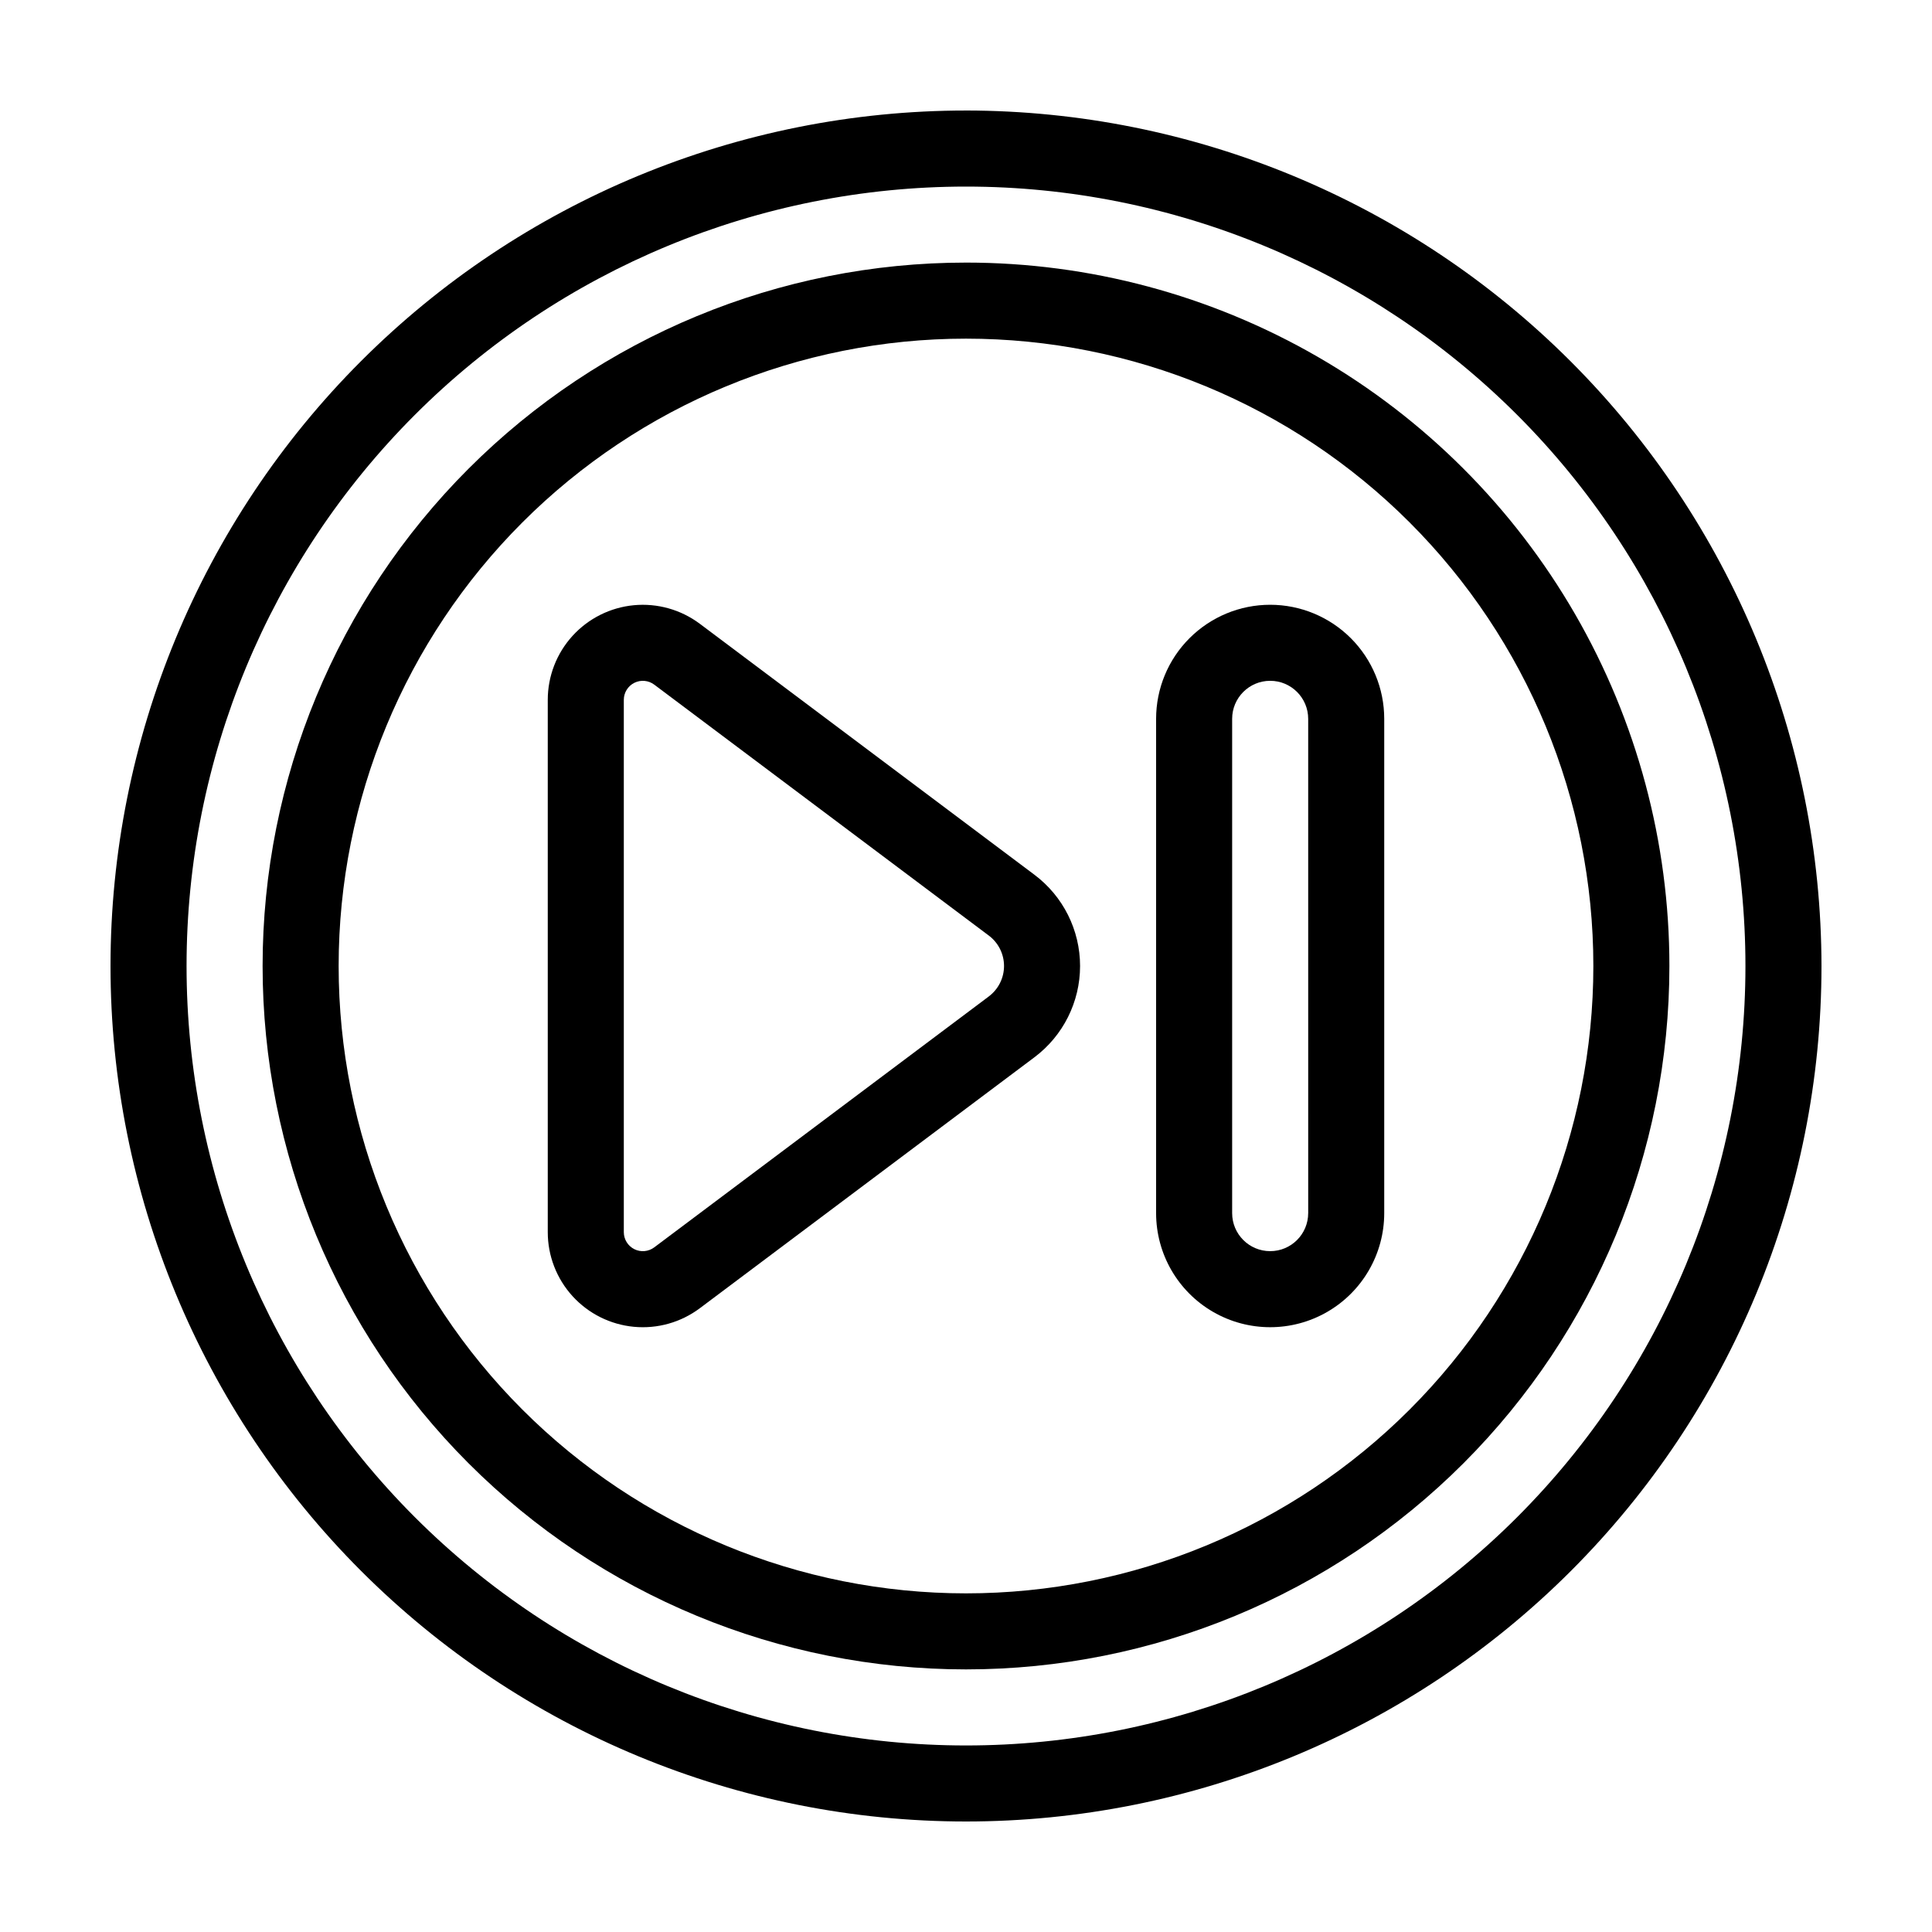
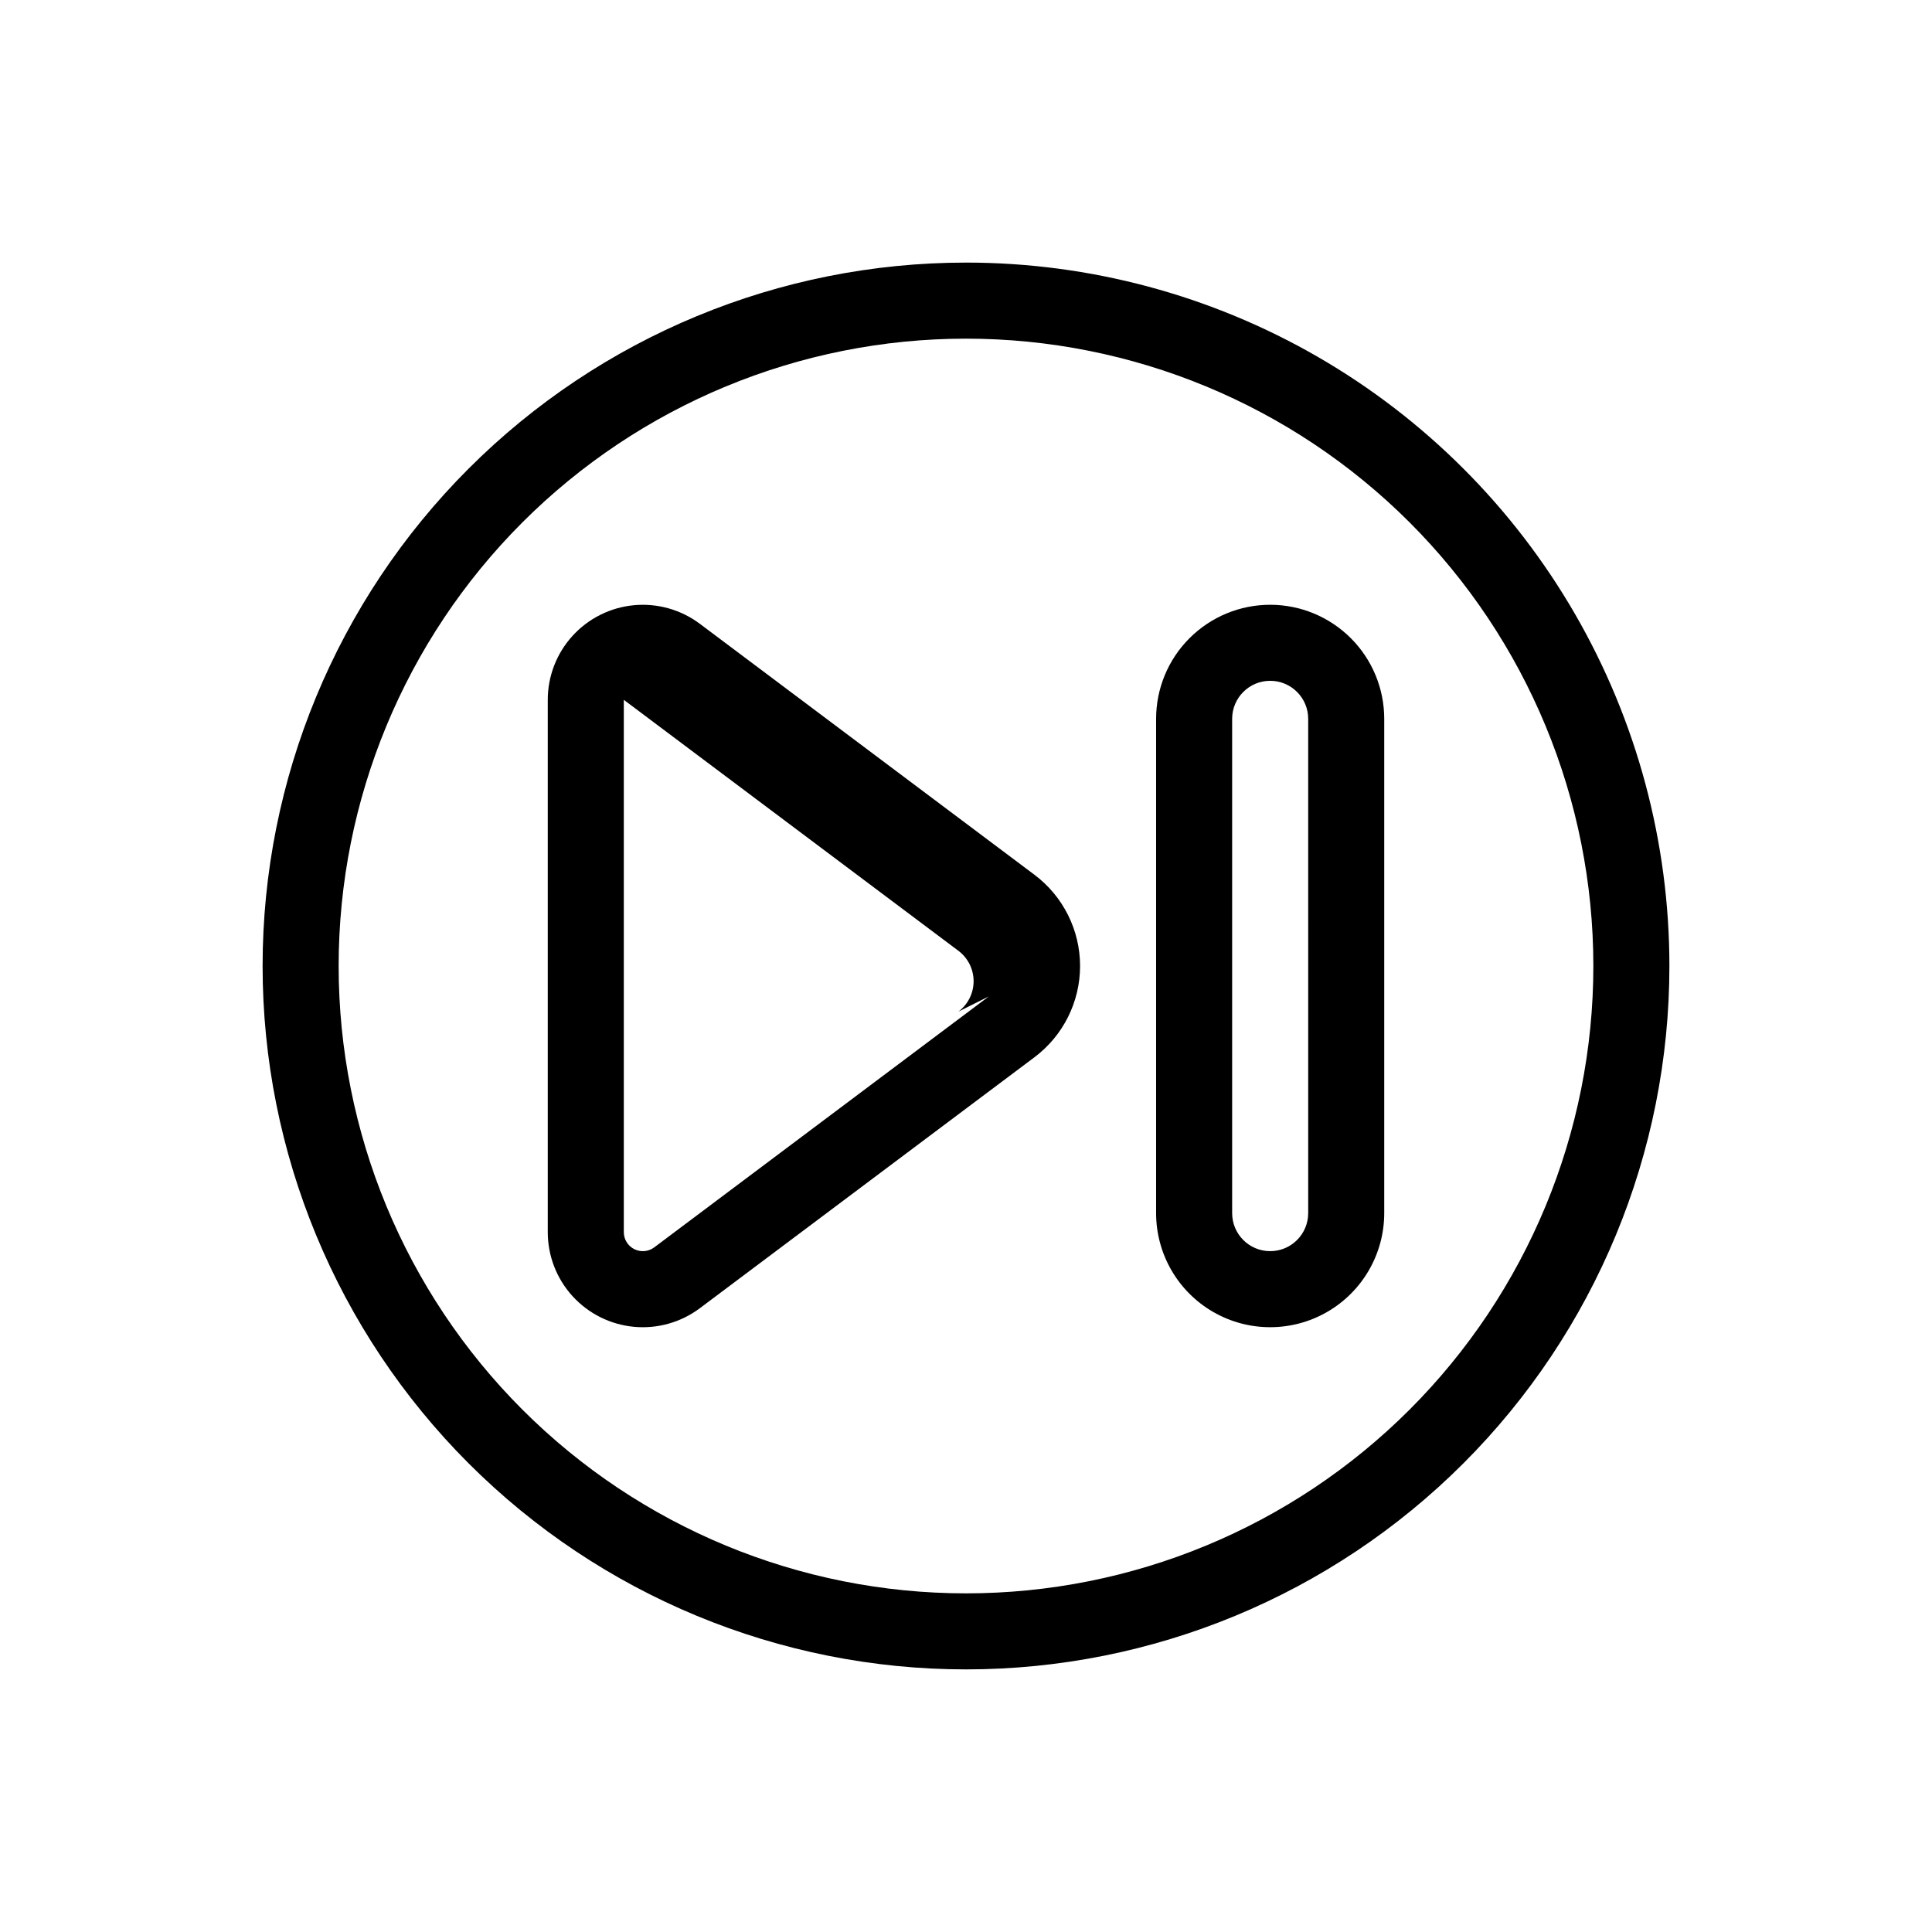
<svg xmlns="http://www.w3.org/2000/svg" fill="#000000" width="800px" height="800px" version="1.1" viewBox="144 144 512 512">
  <g>
-     <path d="m400 173.29c-60.129 0-117.8 23.887-160.31 66.402s-66.402 100.18-66.402 160.31c0 60.125 23.887 117.79 66.402 160.31 42.516 42.52 100.18 66.402 160.31 66.402 60.125 0 117.79-23.883 160.31-66.402 42.52-42.516 66.402-100.18 66.402-160.31-0.066-60.109-23.973-117.73-66.477-160.24-42.5-42.504-100.13-66.41-160.23-66.477zm0 433.28v-0.004c-54.785 0-107.32-21.762-146.06-60.5-38.738-38.738-60.5-91.277-60.5-146.06 0-54.785 21.762-107.32 60.5-146.06s91.277-60.5 146.06-60.5c54.781 0 107.32 21.762 146.06 60.5 38.738 38.738 60.5 91.277 60.5 146.06 0 54.781-21.762 107.32-60.5 146.06-38.738 38.738-91.277 60.5-146.06 60.5z" />
    <path d="m400 213.59c-49.441 0-96.855 19.637-131.81 54.598-34.961 34.957-54.598 82.371-54.598 131.81 0 49.438 19.637 96.852 54.598 131.81 34.957 34.961 82.371 54.598 131.81 54.598 49.438 0 96.852-19.637 131.81-54.598 34.961-34.957 54.598-82.371 54.598-131.81 0-32.723-8.613-64.867-24.973-93.207-16.359-28.336-39.891-51.867-68.23-68.23-28.336-16.359-60.484-24.973-93.203-24.973zm0 352.67v-0.004c-44.094 0-86.383-17.516-117.56-48.695-31.18-31.18-48.695-73.465-48.695-117.56s17.516-86.383 48.695-117.56 73.469-48.695 117.56-48.695 86.379 17.516 117.56 48.695c31.18 31.18 48.695 73.469 48.695 117.56s-17.516 86.379-48.695 117.56c-31.18 31.18-73.465 48.695-117.56 48.695z" />
    <path d="m480.61 304.27c-8.02 0-15.707 3.188-21.375 8.855-5.672 5.668-8.855 13.355-8.855 21.375v130.99c0 10.801 5.762 20.781 15.113 26.18 9.355 5.402 20.879 5.402 30.23 0 9.352-5.398 15.113-15.379 15.113-26.18v-130.99c0-8.02-3.184-15.707-8.852-21.375-5.672-5.668-13.359-8.855-21.375-8.855zm10.078 161.22h-0.004c0 5.566-4.512 10.078-10.074 10.078-5.566 0-10.078-4.512-10.078-10.078v-130.99c0-5.566 4.512-10.078 10.078-10.078 5.562 0 10.074 4.512 10.074 10.078z" />
-     <path d="m418.14 375.82-88.672-66.504c-5.016-3.762-11.254-5.516-17.492-4.926-6.242 0.594-12.039 3.492-16.258 8.129s-6.555 10.68-6.555 16.949v141.07c0 6.269 2.336 12.312 6.555 16.949 4.219 4.641 10.016 7.535 16.258 8.129 6.238 0.594 12.477-1.164 17.492-4.926l88.672-66.504c7.609-5.707 12.09-14.668 12.09-24.18 0-9.516-4.481-18.477-12.09-24.184zm-12.09 32.242-88.672 66.504c-1.527 1.145-3.57 1.328-5.277 0.477-1.707-0.855-2.785-2.598-2.785-4.508v-141.07c0-1.906 1.078-3.652 2.785-4.508 1.707-0.852 3.75-0.668 5.277 0.477l88.668 66.504c2.539 1.902 4.031 4.891 4.031 8.062s-1.492 6.156-4.031 8.059z" />
+     <path d="m418.14 375.82-88.672-66.504c-5.016-3.762-11.254-5.516-17.492-4.926-6.242 0.594-12.039 3.492-16.258 8.129s-6.555 10.68-6.555 16.949v141.07c0 6.269 2.336 12.312 6.555 16.949 4.219 4.641 10.016 7.535 16.258 8.129 6.238 0.594 12.477-1.164 17.492-4.926l88.672-66.504c7.609-5.707 12.09-14.668 12.09-24.18 0-9.516-4.481-18.477-12.09-24.184zm-12.09 32.242-88.672 66.504c-1.527 1.145-3.57 1.328-5.277 0.477-1.707-0.855-2.785-2.598-2.785-4.508v-141.07l88.668 66.504c2.539 1.902 4.031 4.891 4.031 8.062s-1.492 6.156-4.031 8.059z" />
  </g>
</svg>